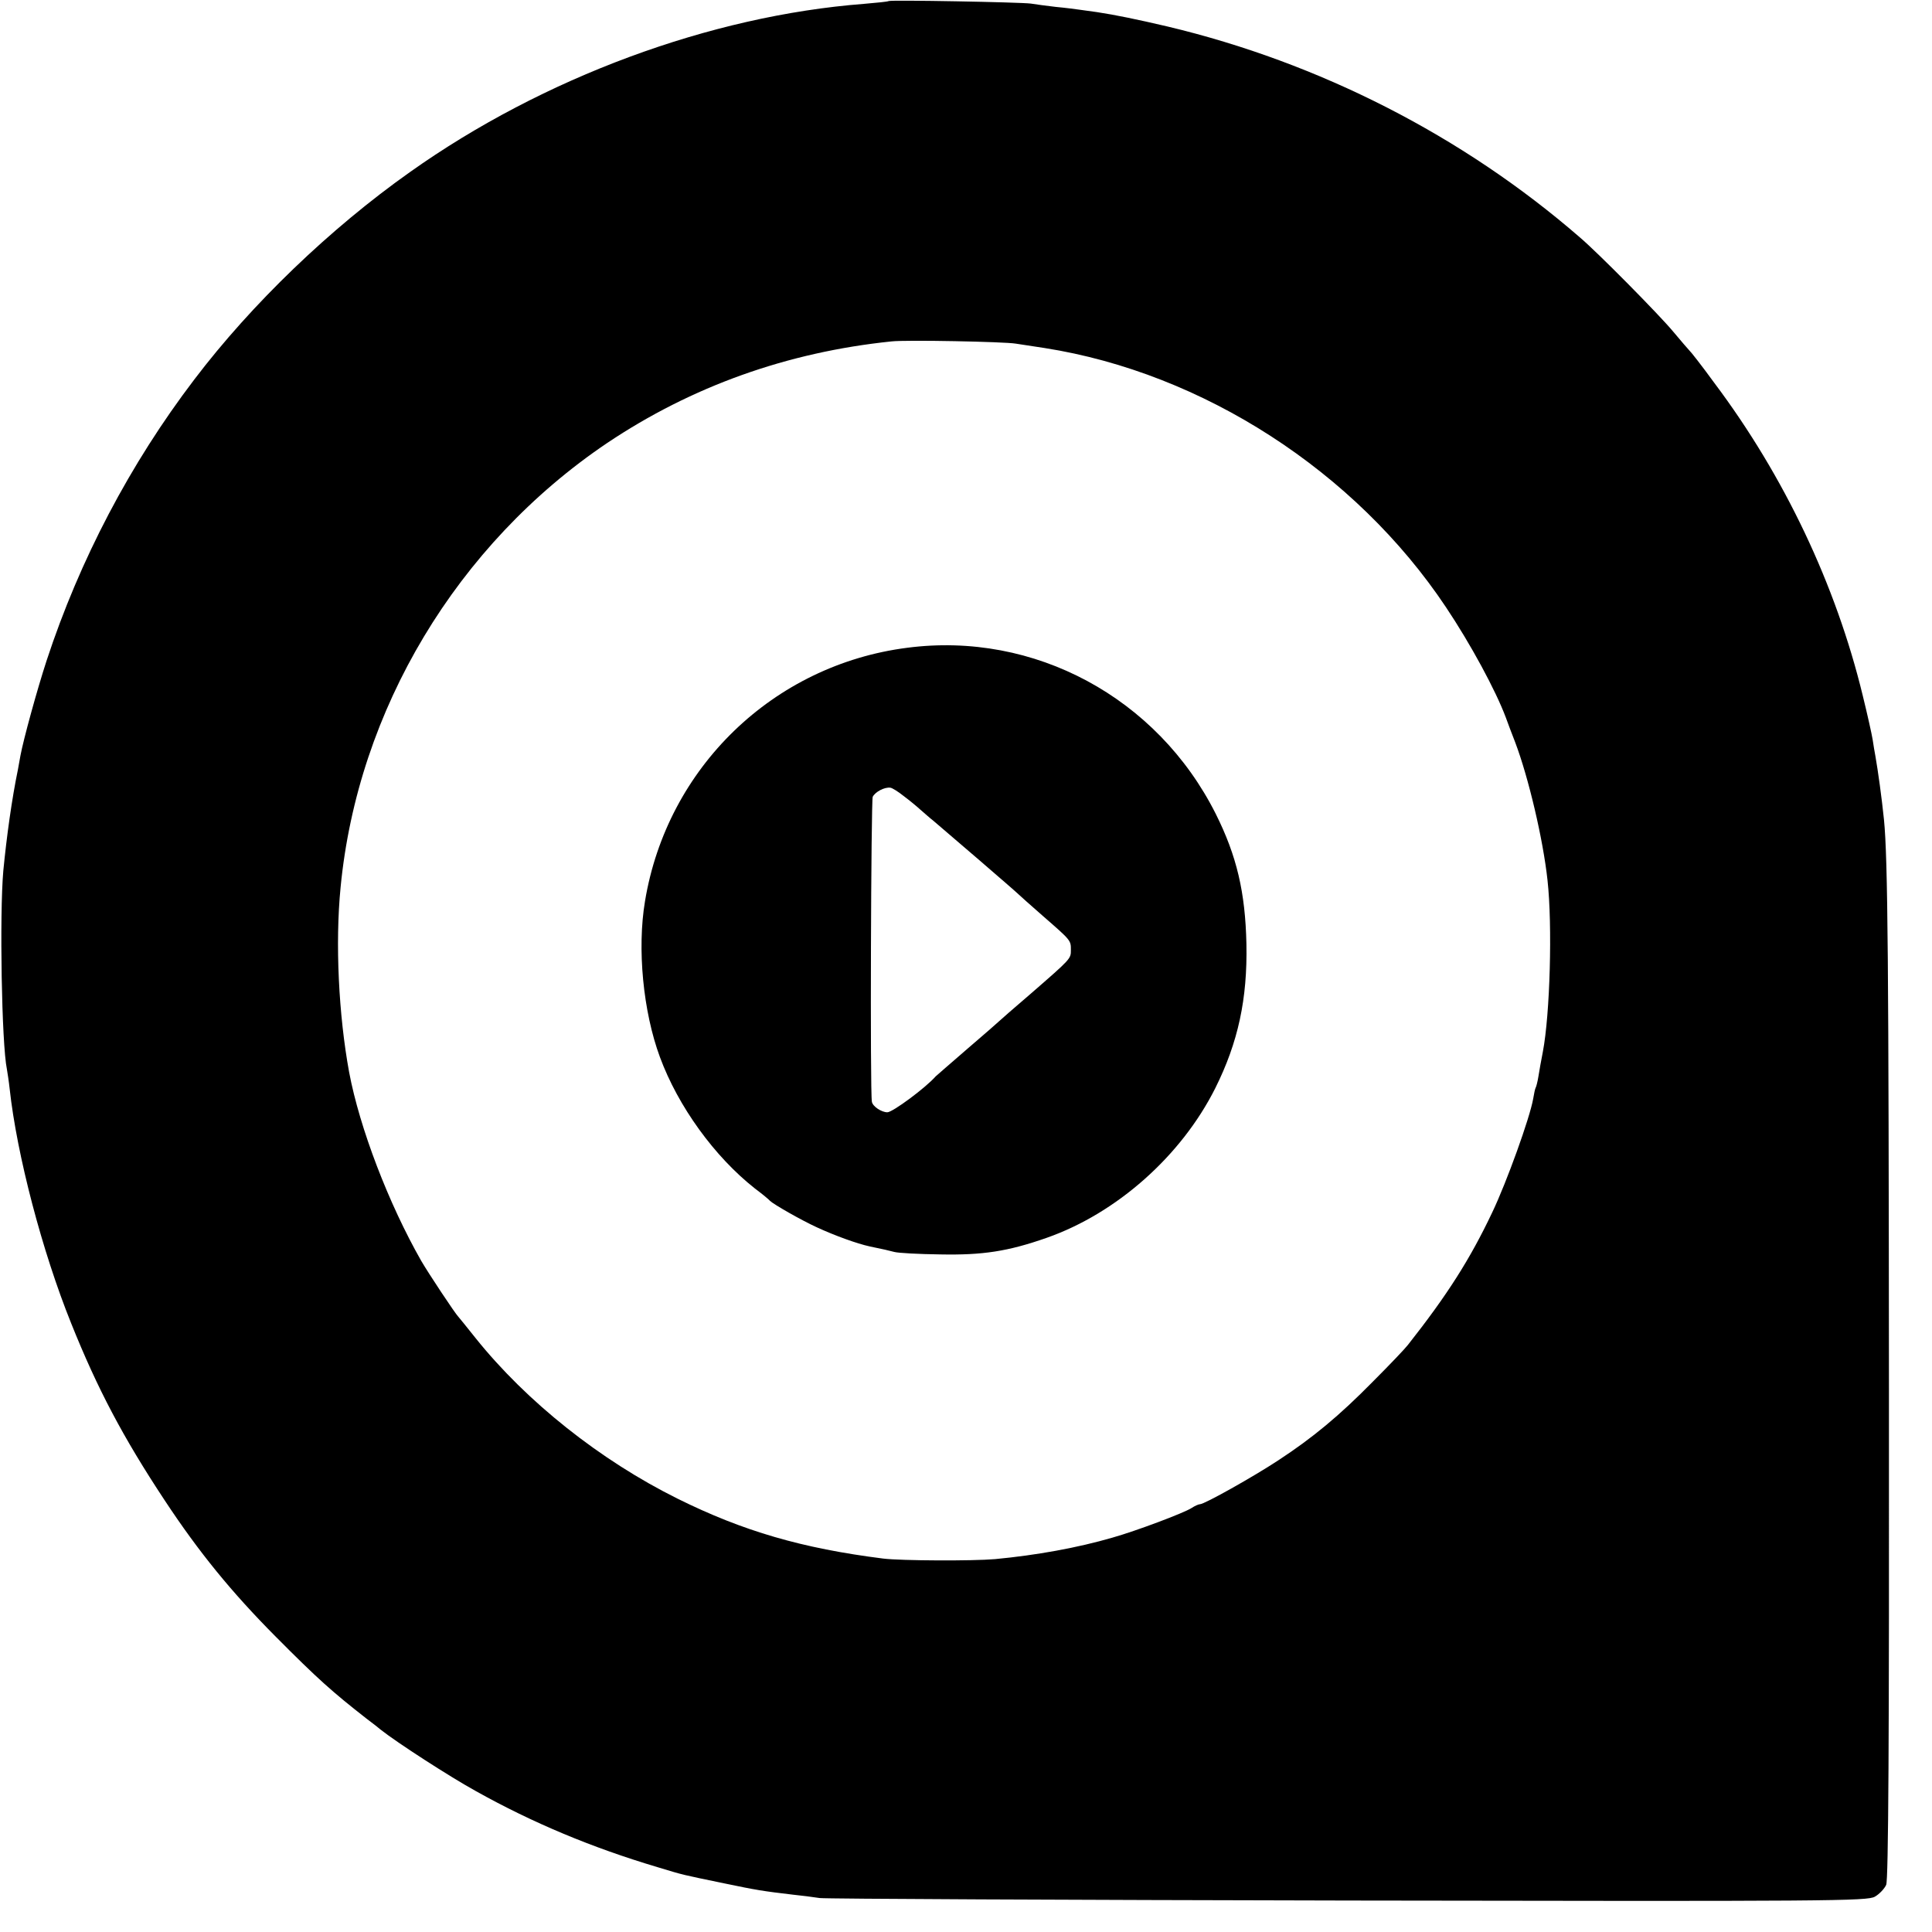
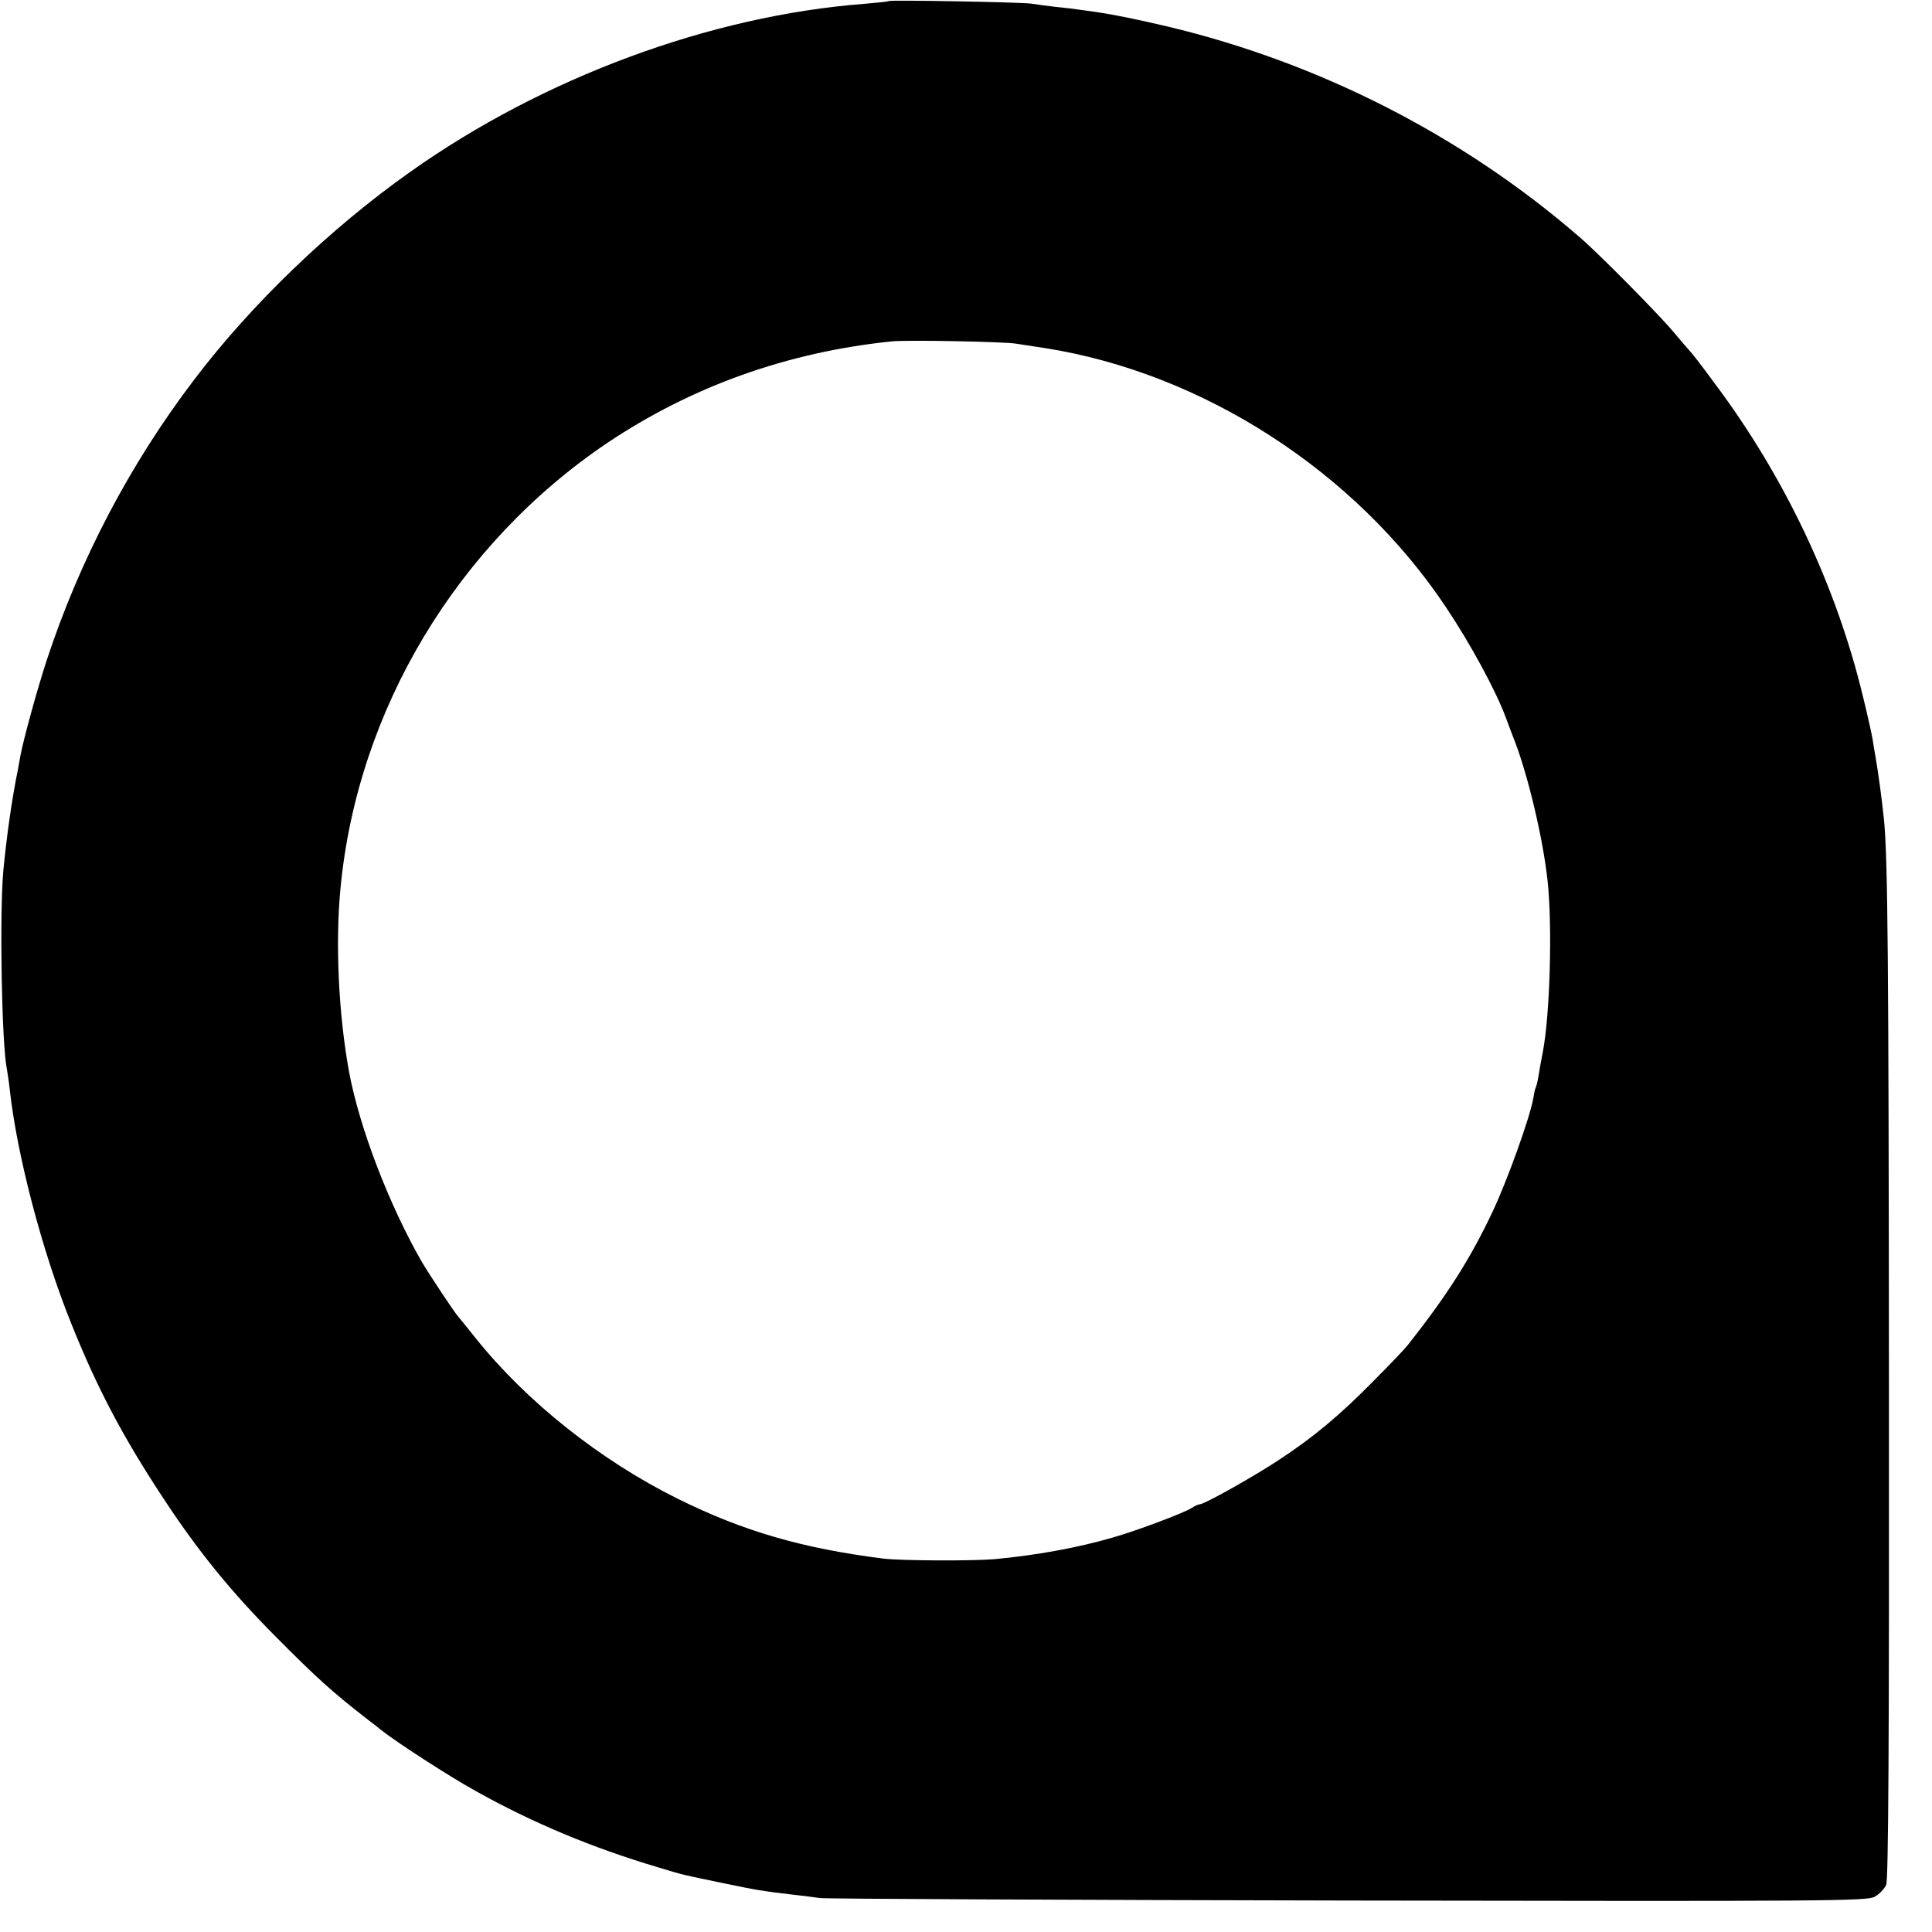
<svg xmlns="http://www.w3.org/2000/svg" version="1.0" width="700pt" height="700pt" viewBox="0 0 700 700" preserveAspectRatio="xMidYMid meet">
  <g transform="translate(0,700) scale(0.1,-0.1)" fill="#000000" stroke="none">
    <path d="M3219 6996 c-2 -2 -42 -6 -89 -10 -556 -43 -1162 -267 -1644 -609 -290 -205 -574 -478 -782 -752 -233 -306 -415 -653 -535 -1018 -35 -107 -84 -286 -95 -345 -2 -12 -6 -34 -9 -50 -22 -106 -41 -243 -53 -367 -14 -158 -6 -628 13 -719 2 -12 7 -43 10 -71 26 -239 118 -590 223 -850 95 -237 188 -413 338 -640 124 -188 242 -333 404 -496 151 -152 204 -199 328 -296 13 -10 36 -27 50 -39 62 -49 251 -171 347 -224 206 -115 419 -204 657 -275 99 -30 84 -26 243 -59 115 -24 139 -28 250 -41 28 -3 70 -8 95 -12 25 -3 889 -7 1920 -9 1743 -3 1876 -2 1903 14 16 9 35 29 41 43 8 19 11 509 10 1790 -1 1553 -4 1927 -18 2069 -8 79 -22 179 -31 230 -3 14 -7 41 -10 60 -3 19 -19 91 -36 160 -97 400 -284 795 -538 1133 -45 62 -86 114 -90 117 -3 3 -30 34 -60 70 -51 61 -272 285 -337 340 -424 368 -944 633 -1494 764 -111 26 -189 42 -255 52 -22 3 -51 7 -65 9 -14 2 -52 7 -85 10 -33 4 -73 9 -90 12 -36 5 -511 14 -516 9z m461 -1241 c19 -3 67 -10 105 -16 573 -90 1126 -447 1454 -939 89 -133 180 -301 217 -400 7 -19 22 -60 34 -90 48 -127 101 -351 117 -500 18 -164 9 -485 -17 -621 -6 -30 -13 -70 -16 -89 -3 -19 -8 -38 -10 -41 -2 -3 -6 -21 -9 -40 -12 -69 -96 -302 -148 -411 -81 -171 -164 -301 -306 -481 -9 -12 -65 -71 -126 -132 -122 -124 -218 -204 -345 -287 -88 -58 -266 -158 -282 -158 -5 0 -19 -6 -31 -14 -28 -18 -201 -83 -286 -107 -127 -37 -277 -64 -426 -78 -80 -7 -339 -6 -405 2 -293 37 -507 99 -745 217 -280 139 -547 351 -732 582 -32 40 -60 75 -63 78 -11 11 -108 157 -134 202 -118 207 -223 481 -261 683 -38 207 -51 467 -31 670 62 644 422 1243 966 1610 306 205 652 329 1030 368 52 6 409 -1 450 -8z" />
-     <path d="M3287 4653 c-485 -62 -870 -434 -950 -918 -29 -172 -7 -400 54 -565 66 -179 198 -361 344 -476 28 -21 52 -41 55 -45 12 -12 111 -69 170 -96 65 -30 145 -59 191 -69 54 -11 65 -14 89 -20 14 -4 89 -8 167 -9 154 -3 245 11 385 60 254 89 488 297 611 542 83 166 117 324 113 523 -4 187 -35 319 -111 471 -212 422 -658 662 -1118 602z m-13 -537 c20 -15 47 -37 60 -49 14 -12 35 -31 48 -41 37 -31 302 -259 308 -266 3 -3 43 -39 90 -80 101 -88 100 -87 100 -122 0 -32 1 -31 -145 -158 -61 -52 -112 -97 -115 -100 -3 -3 -54 -48 -115 -100 -60 -52 -112 -97 -115 -100 -37 -42 -156 -130 -175 -130 -21 0 -53 21 -56 38 -7 36 -3 1091 3 1105 9 18 43 36 64 33 7 -1 28 -14 48 -30z" />
  </g>
</svg>